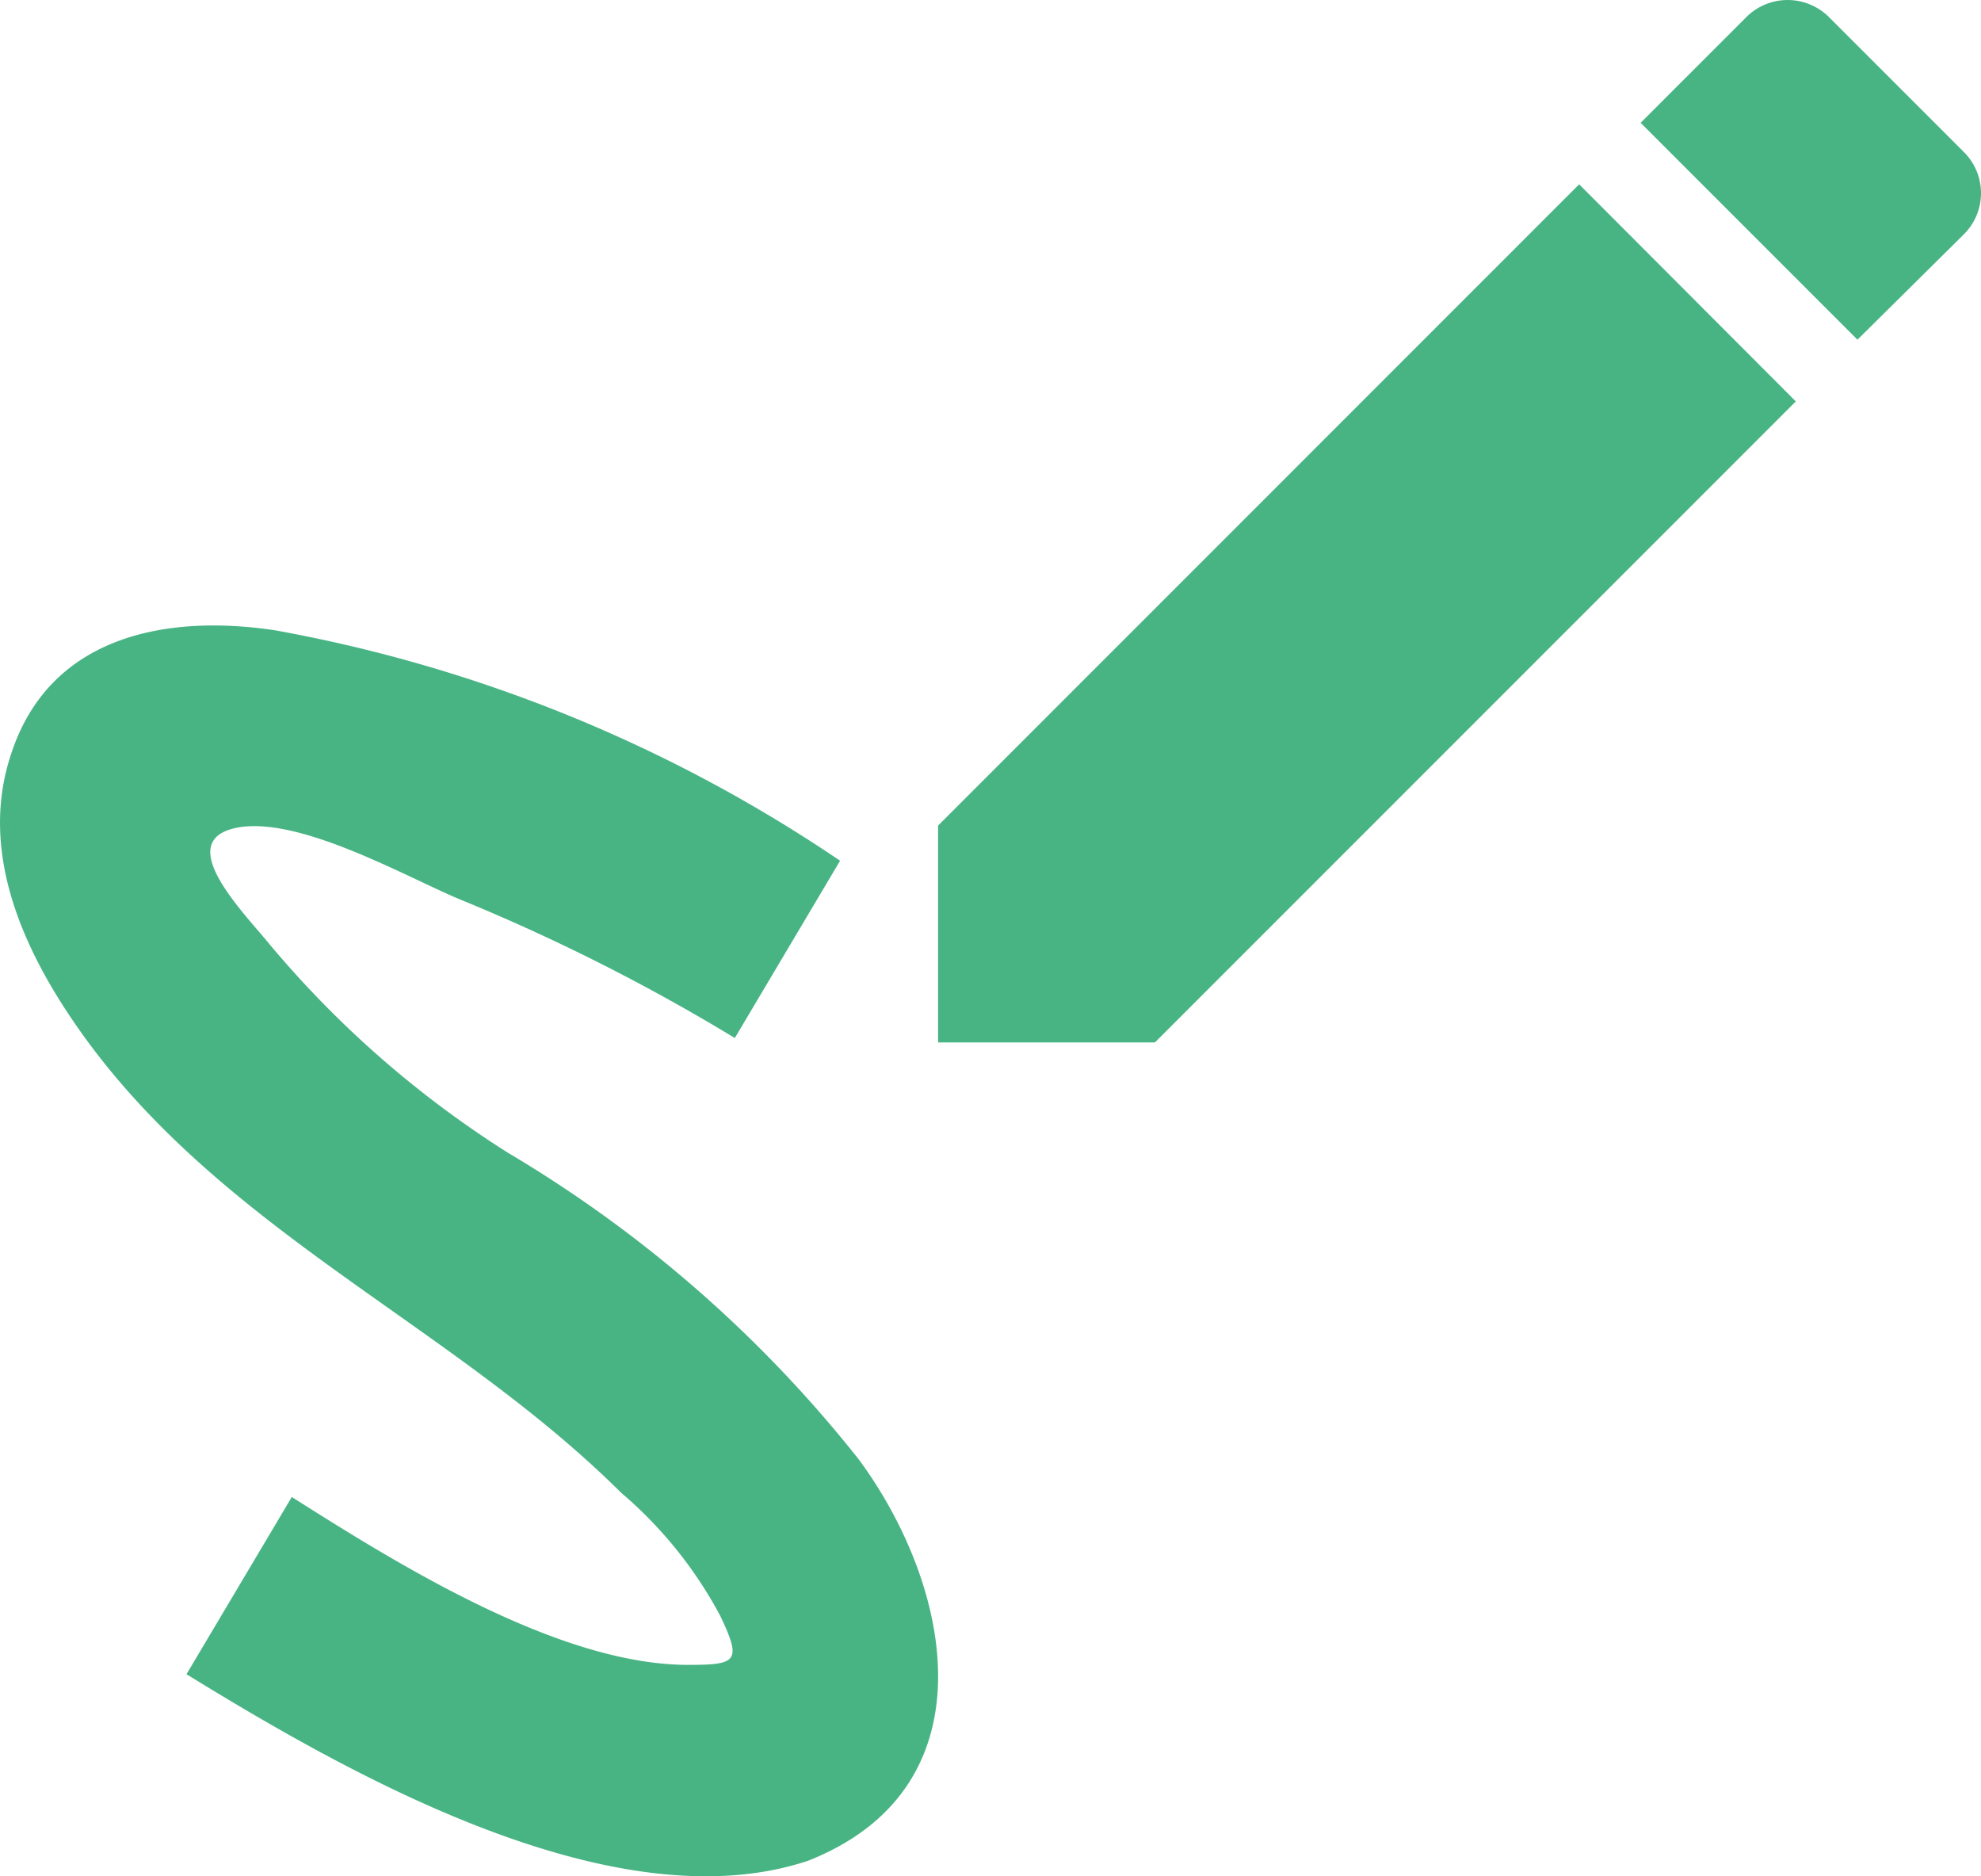
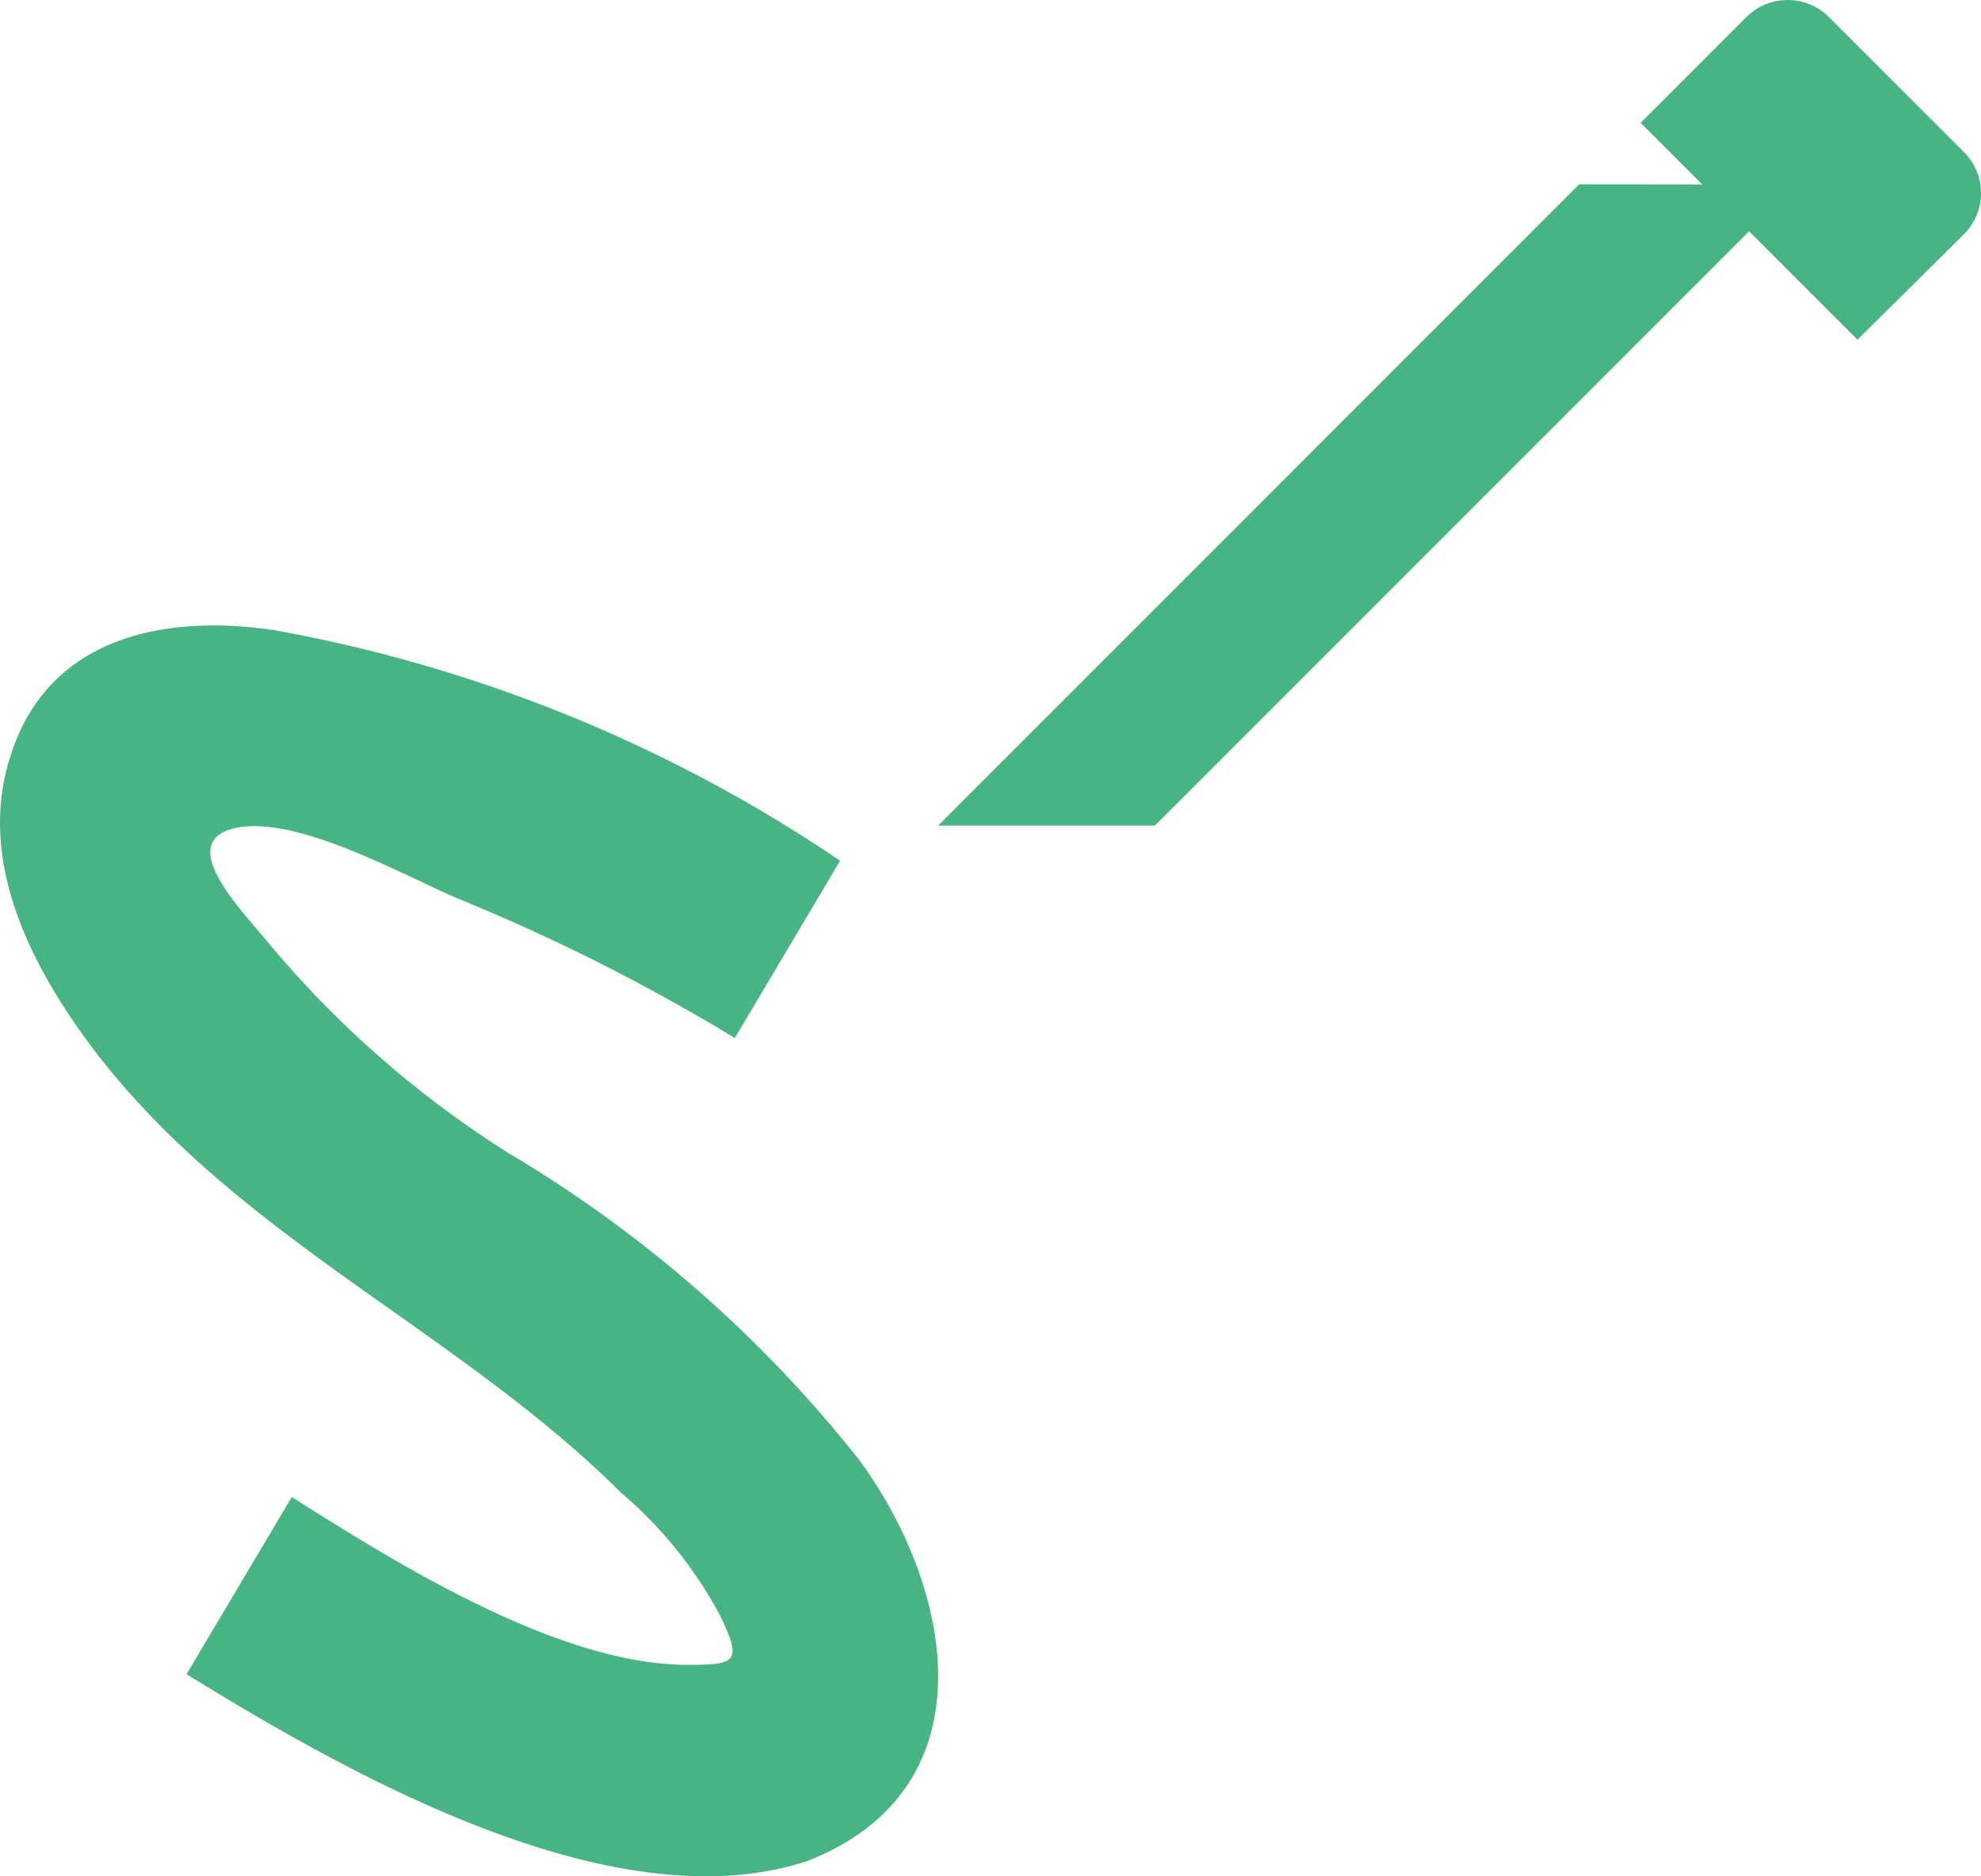
<svg xmlns="http://www.w3.org/2000/svg" width="34.928" height="33.075" viewBox="0 0 34.928 33.075">
-   <path id="Path_draw" data-name="Path / draw" d="M16.243,35.805c3.272-1.287,2.555-4.834.9-7.076a22.532,22.532,0,0,0-6.176-5.4,18.043,18.043,0,0,1-4.3-3.786c-.515-.607-1.562-1.728-.5-1.948,1.084-.221,2.959.845,3.915,1.25A34.569,34.569,0,0,1,14.957,21.3l1.856-3.125a25.972,25.972,0,0,0-9.962-4.062c-1.948-.294-4.007.11-4.668,2.224C1.595,18.161,2.532,20,3.6,21.433c2.518,3.363,6.433,4.981,9.355,7.885A7.443,7.443,0,0,1,14.7,31.486c.386.809.294.864-.57.864-2.279,0-5.128-1.783-6.984-2.959L5.289,32.515c2.812,1.728,7.517,4.429,10.954,3.29M36.626,7.133a1.021,1.021,0,0,0,0-1.452L34.237,3.292a1.032,1.032,0,0,0-1.434,0L30.928,5.167,34.751,8.99M18.541,17.555v3.823h3.823l11.3-11.3L29.844,6.251Z" transform="translate(-2.001 -3.002)" fill="#48b484" />
+   <path id="Path_draw" data-name="Path / draw" d="M16.243,35.805c3.272-1.287,2.555-4.834.9-7.076a22.532,22.532,0,0,0-6.176-5.4,18.043,18.043,0,0,1-4.3-3.786c-.515-.607-1.562-1.728-.5-1.948,1.084-.221,2.959.845,3.915,1.25A34.569,34.569,0,0,1,14.957,21.3l1.856-3.125a25.972,25.972,0,0,0-9.962-4.062c-1.948-.294-4.007.11-4.668,2.224C1.595,18.161,2.532,20,3.6,21.433c2.518,3.363,6.433,4.981,9.355,7.885A7.443,7.443,0,0,1,14.7,31.486c.386.809.294.864-.57.864-2.279,0-5.128-1.783-6.984-2.959L5.289,32.515c2.812,1.728,7.517,4.429,10.954,3.29M36.626,7.133a1.021,1.021,0,0,0,0-1.452L34.237,3.292a1.032,1.032,0,0,0-1.434,0L30.928,5.167,34.751,8.99M18.541,17.555h3.823l11.3-11.3L29.844,6.251Z" transform="translate(-2.001 -3.002)" fill="#48b484" />
</svg>